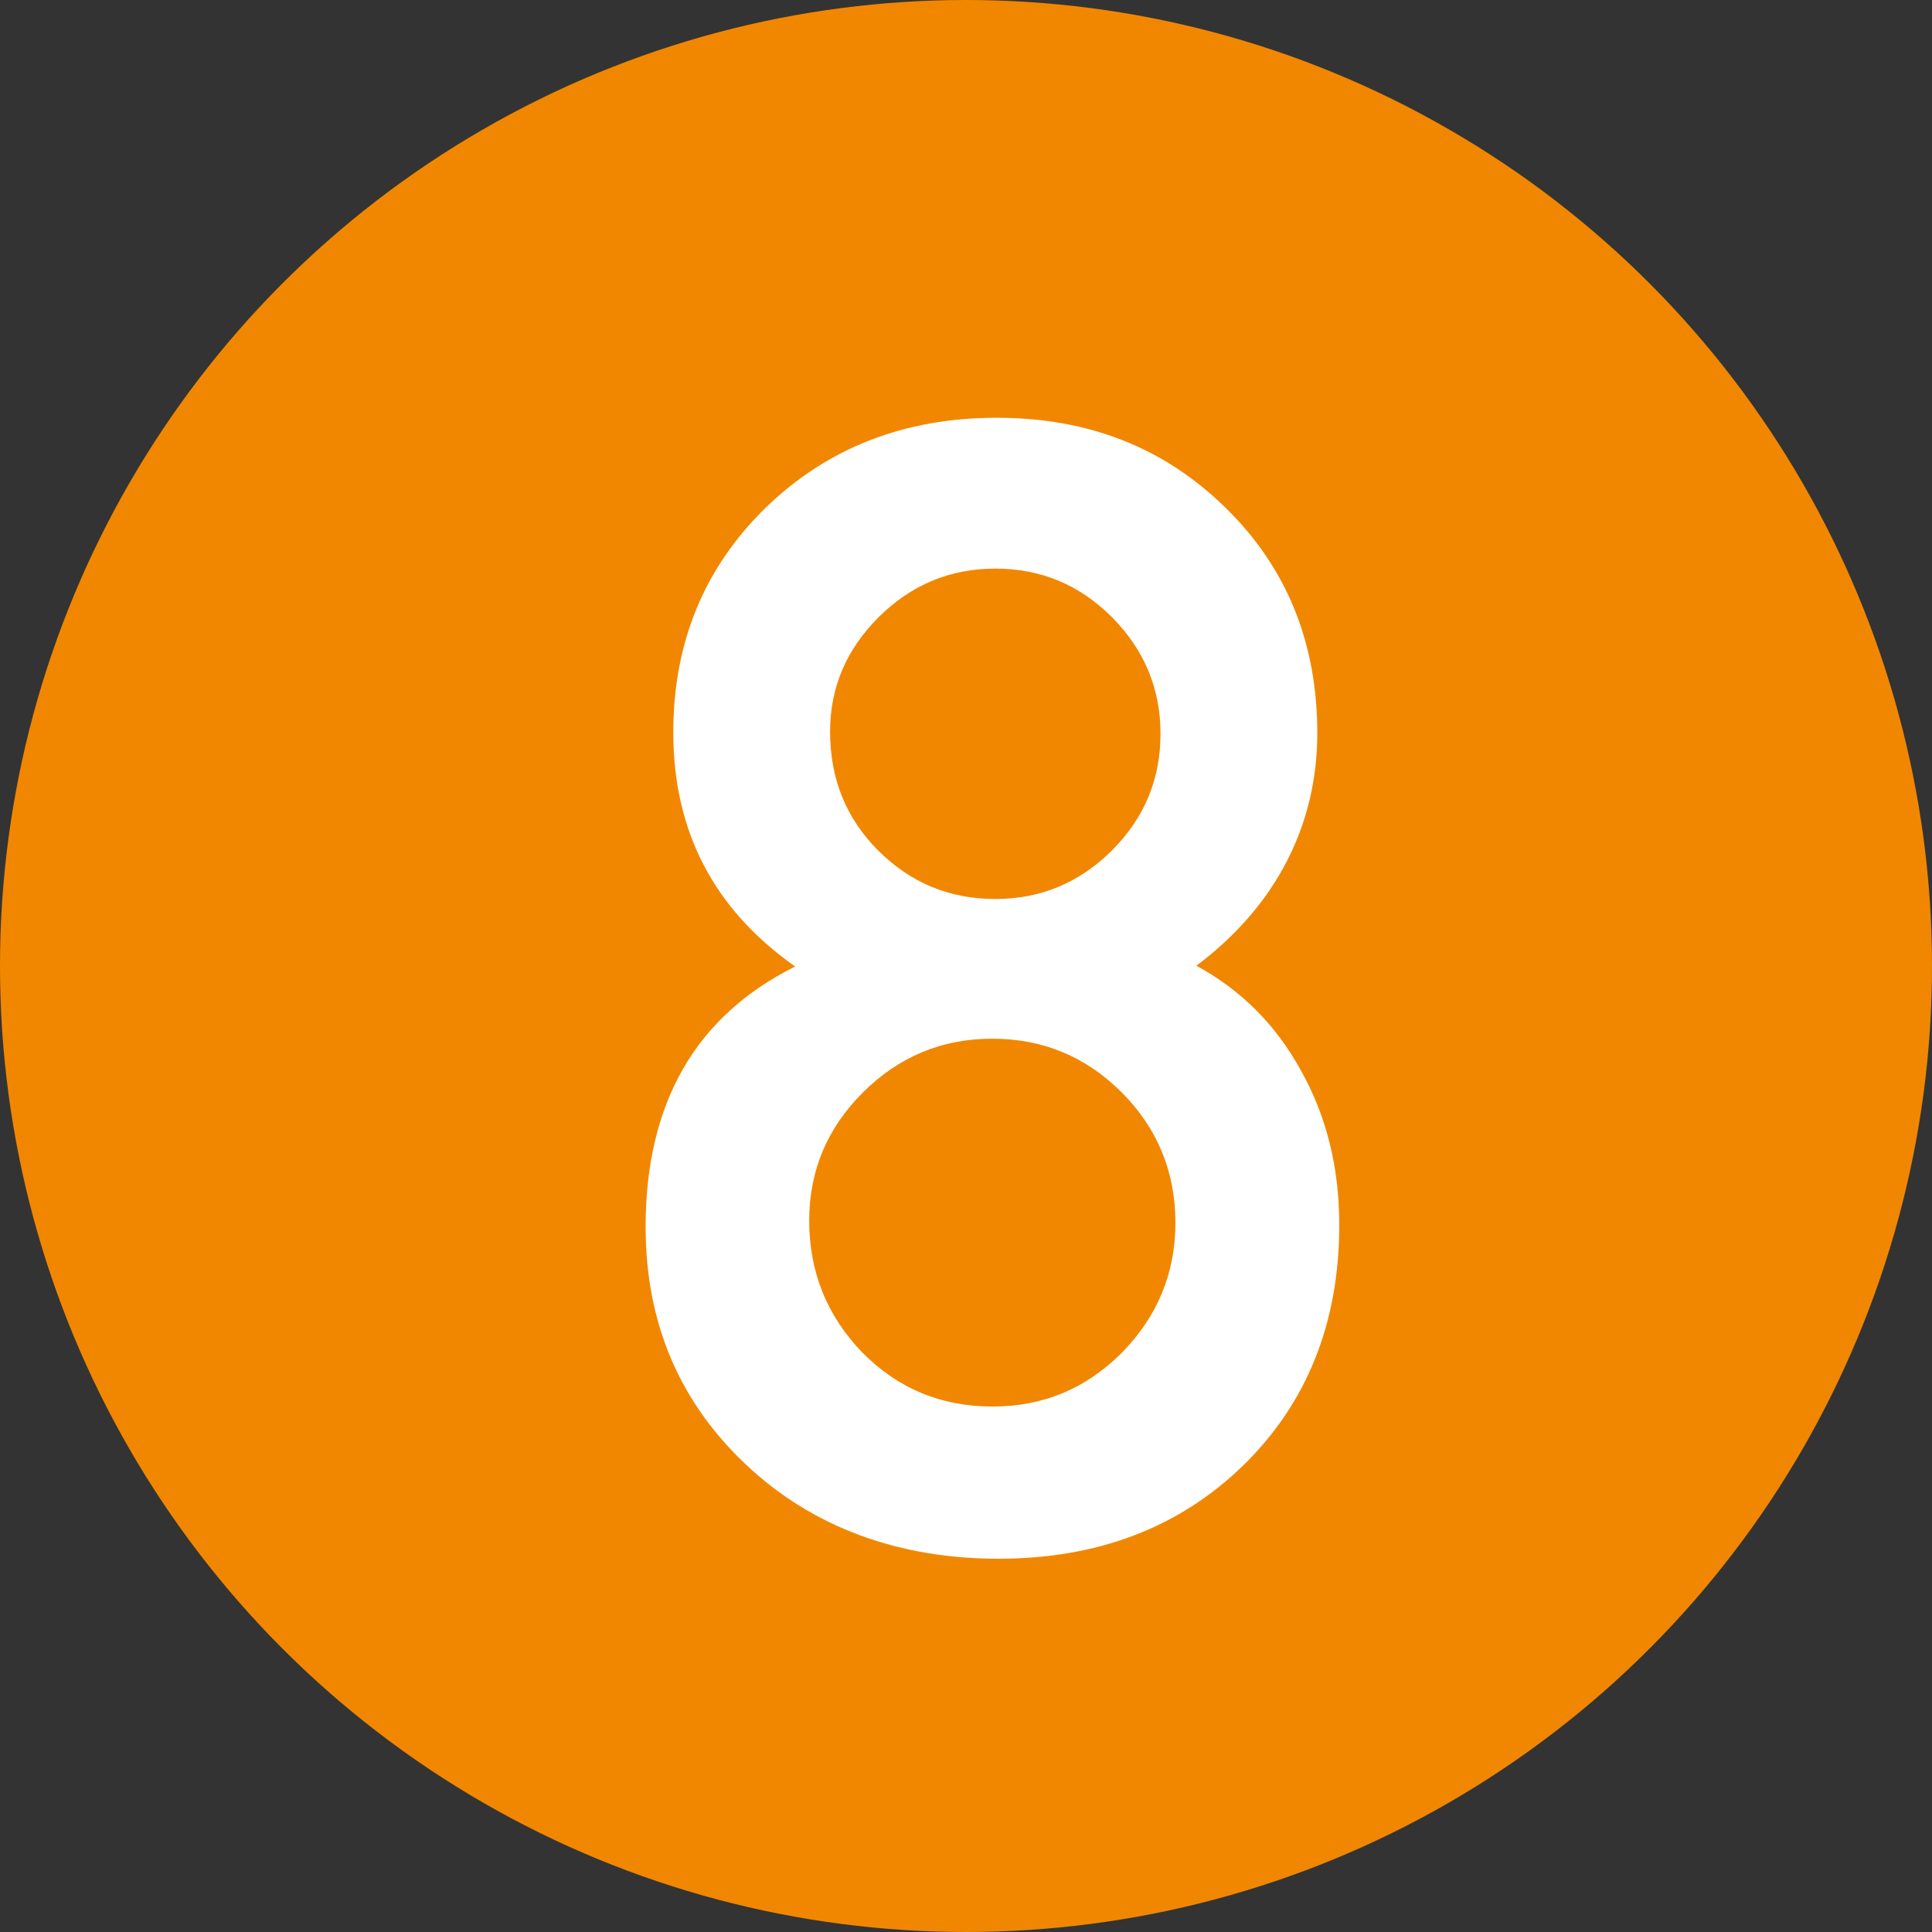
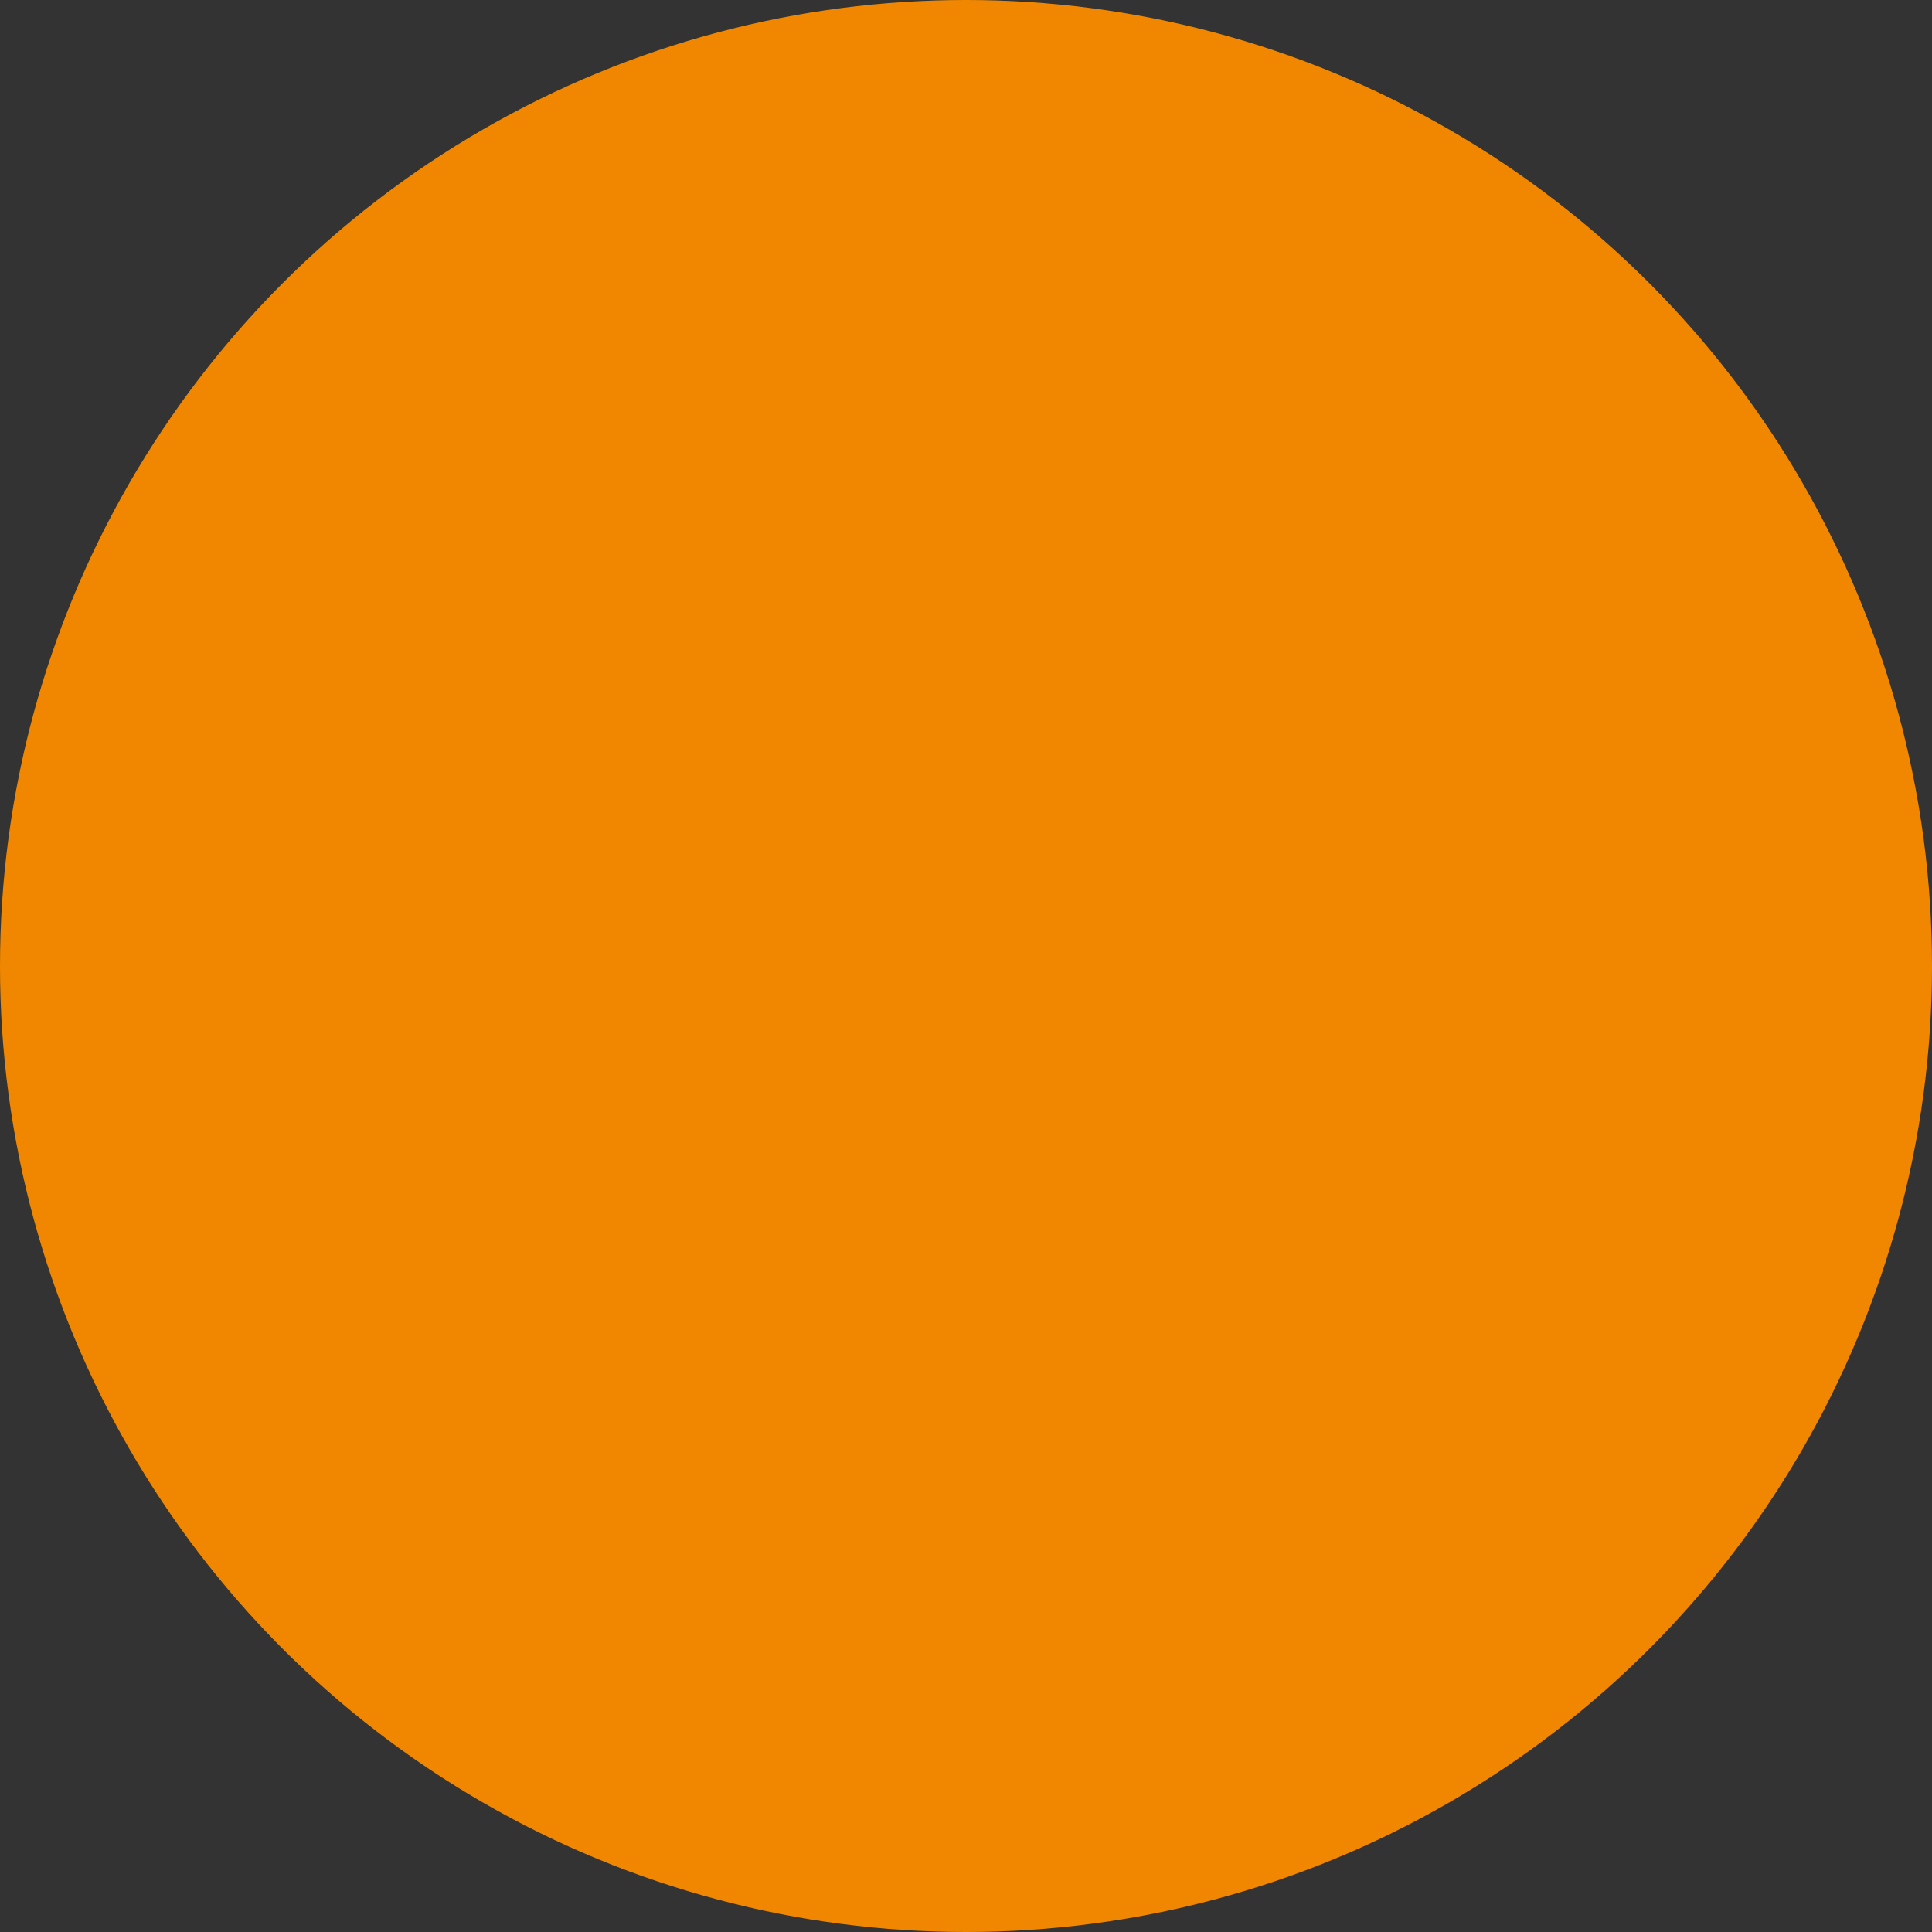
<svg xmlns="http://www.w3.org/2000/svg" id="_レイヤー_2" data-name="レイヤー_2" viewBox="0 0 71.22 71.22">
  <rect x="0" y="0" width="71.22" height="71.22" fill="#333333" stroke="none" />
  <defs>
    <style>
      .cls-1 {
        fill: #f18700;
      }

      .cls-2 {
        fill: #fff;
      }
    </style>
  </defs>
  <g id="_レイヤー_1-2" data-name="レイヤー_1">
    <g>
      <circle class="cls-1" cx="35.61" cy="35.61" r="35.61" />
-       <path class="cls-2" d="M29.3,35.62c-2.99-2.11-4.48-4.98-4.48-8.62,0-3.3,1.13-6.06,3.4-8.28,2.28-2.21,5.12-3.32,8.52-3.32s6.19,1.11,8.44,3.32c2.25,2.2,3.38,4.97,3.38,8.31s-1.49,6.35-4.46,8.57c1.63.88,2.92,2.16,3.85,3.85.95,1.69,1.42,3.59,1.42,5.7,0,3.6-1.18,6.56-3.53,8.86-2.36,2.3-5.37,3.45-9.04,3.45s-6.86-1.16-9.31-3.48c-2.46-2.32-3.69-5.24-3.69-8.75,0-4.57,1.84-7.77,5.51-9.6ZM29.83,45c0,1.88.65,3.5,1.95,4.85,1.32,1.34,2.92,2,4.8,2s3.45-.66,4.77-1.98c1.32-1.34,1.98-2.94,1.98-4.8s-.66-3.48-1.98-4.8-2.91-1.98-4.77-1.98-3.44.66-4.77,1.98c-1.32,1.32-1.98,2.89-1.98,4.72ZM30.6,26.97c0,1.74.59,3.2,1.77,4.38,1.2,1.2,2.64,1.79,4.32,1.79s3.1-.6,4.3-1.79c1.2-1.2,1.79-2.63,1.79-4.3s-.6-3.1-1.79-4.3c-1.2-1.2-2.63-1.79-4.3-1.79s-3.1.6-4.3,1.79c-1.2,1.2-1.79,2.6-1.79,4.22Z" />
    </g>
  </g>
</svg>